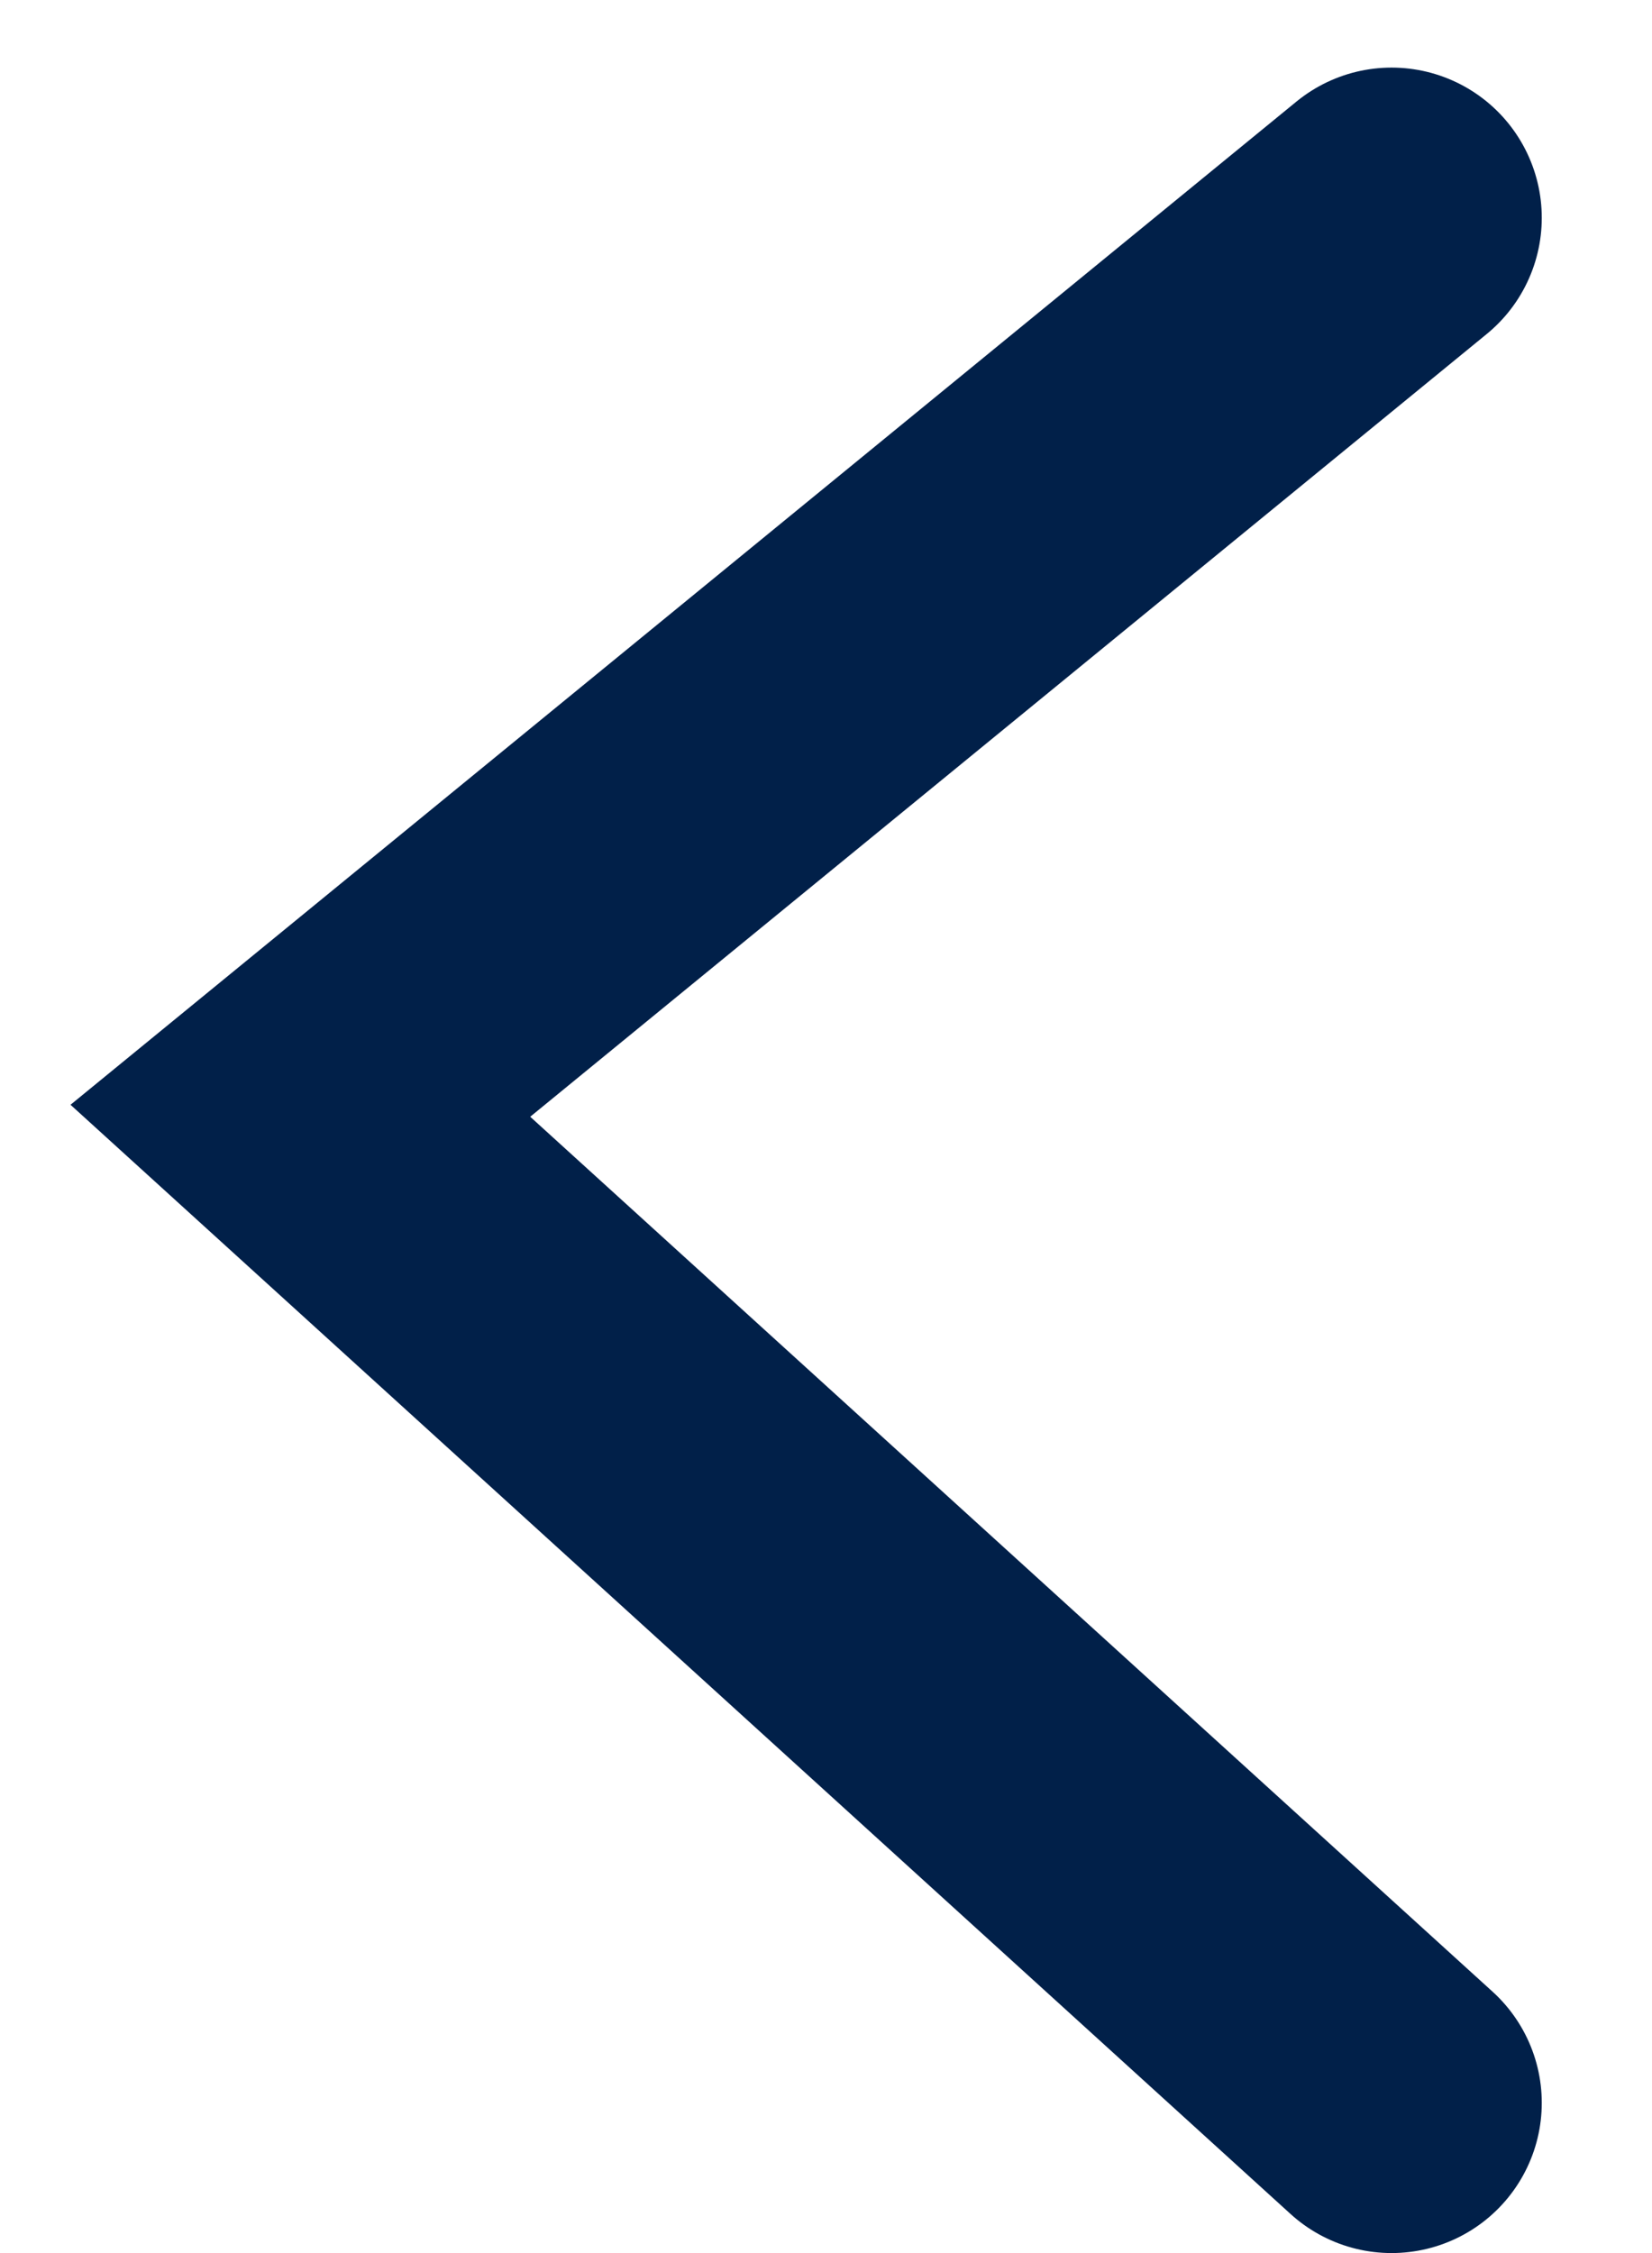
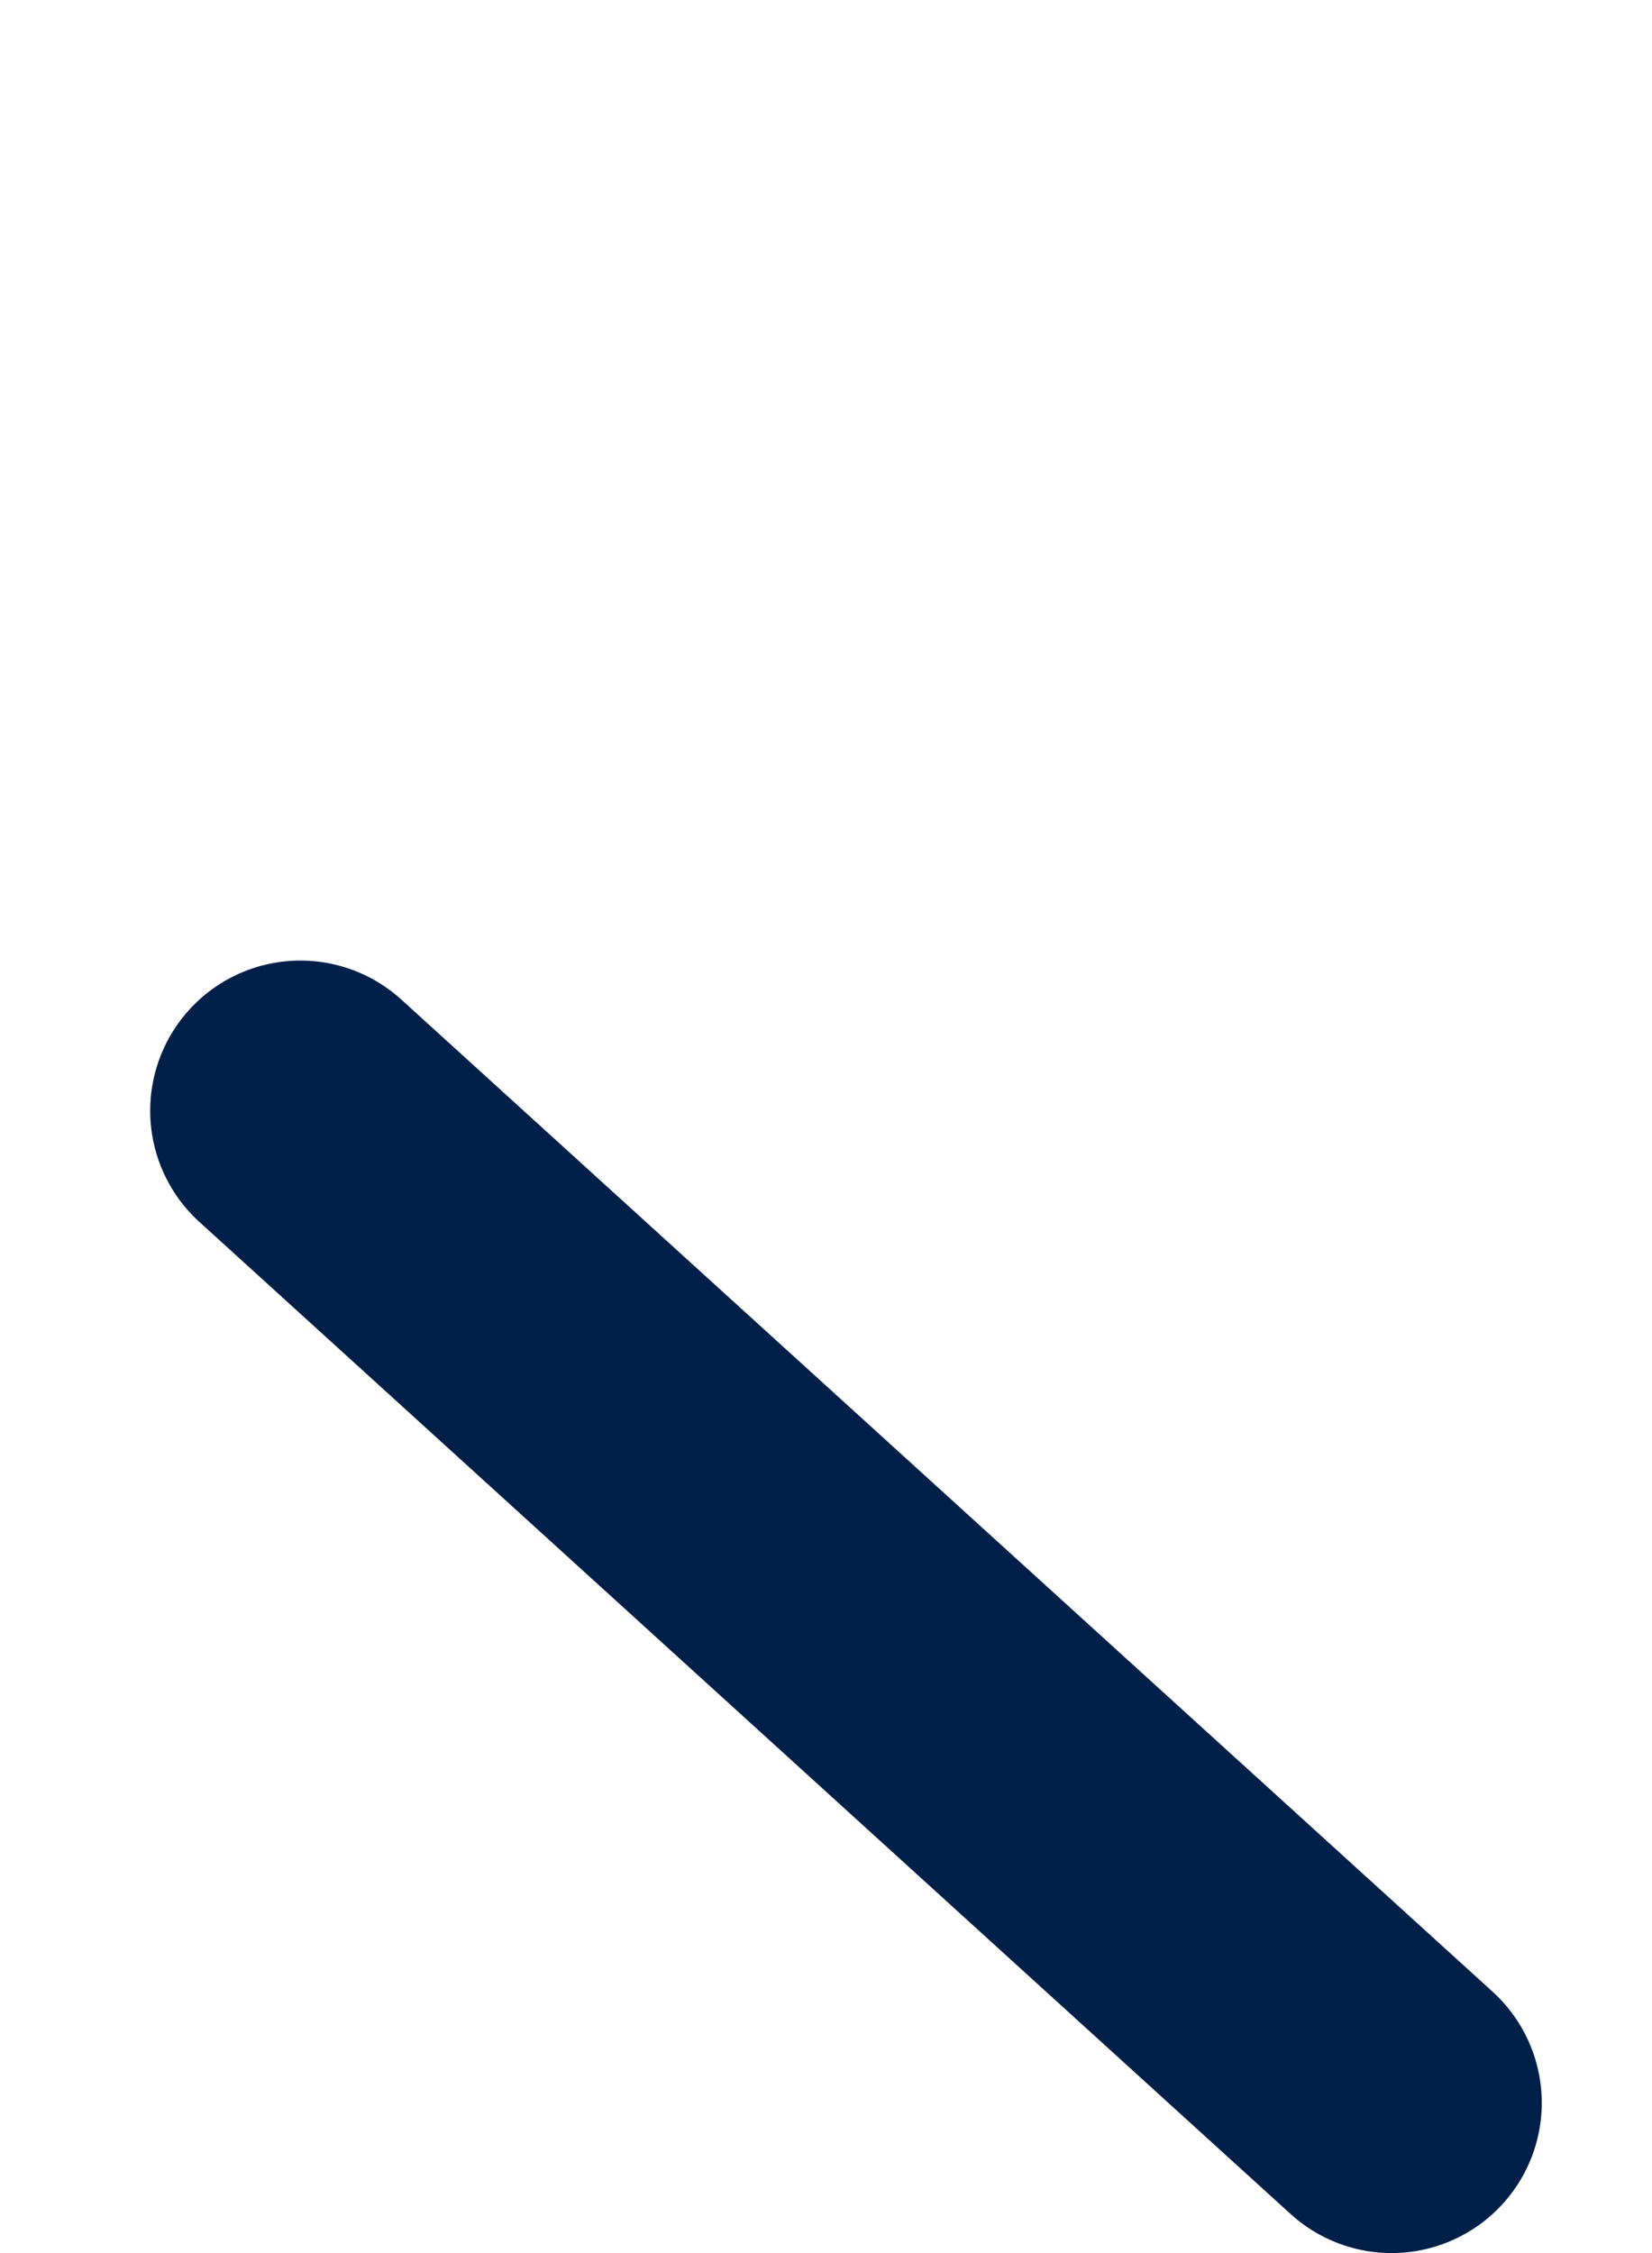
<svg xmlns="http://www.w3.org/2000/svg" width="11" height="15" viewBox="0 0 11 15" fill="none">
-   <path d="M9.266 14L2 7.395L9.266 1.45" stroke="#012049" stroke-width="2" stroke-linecap="round" />
+   <path d="M9.266 14L2 7.395" stroke="#012049" stroke-width="2" stroke-linecap="round" />
</svg>